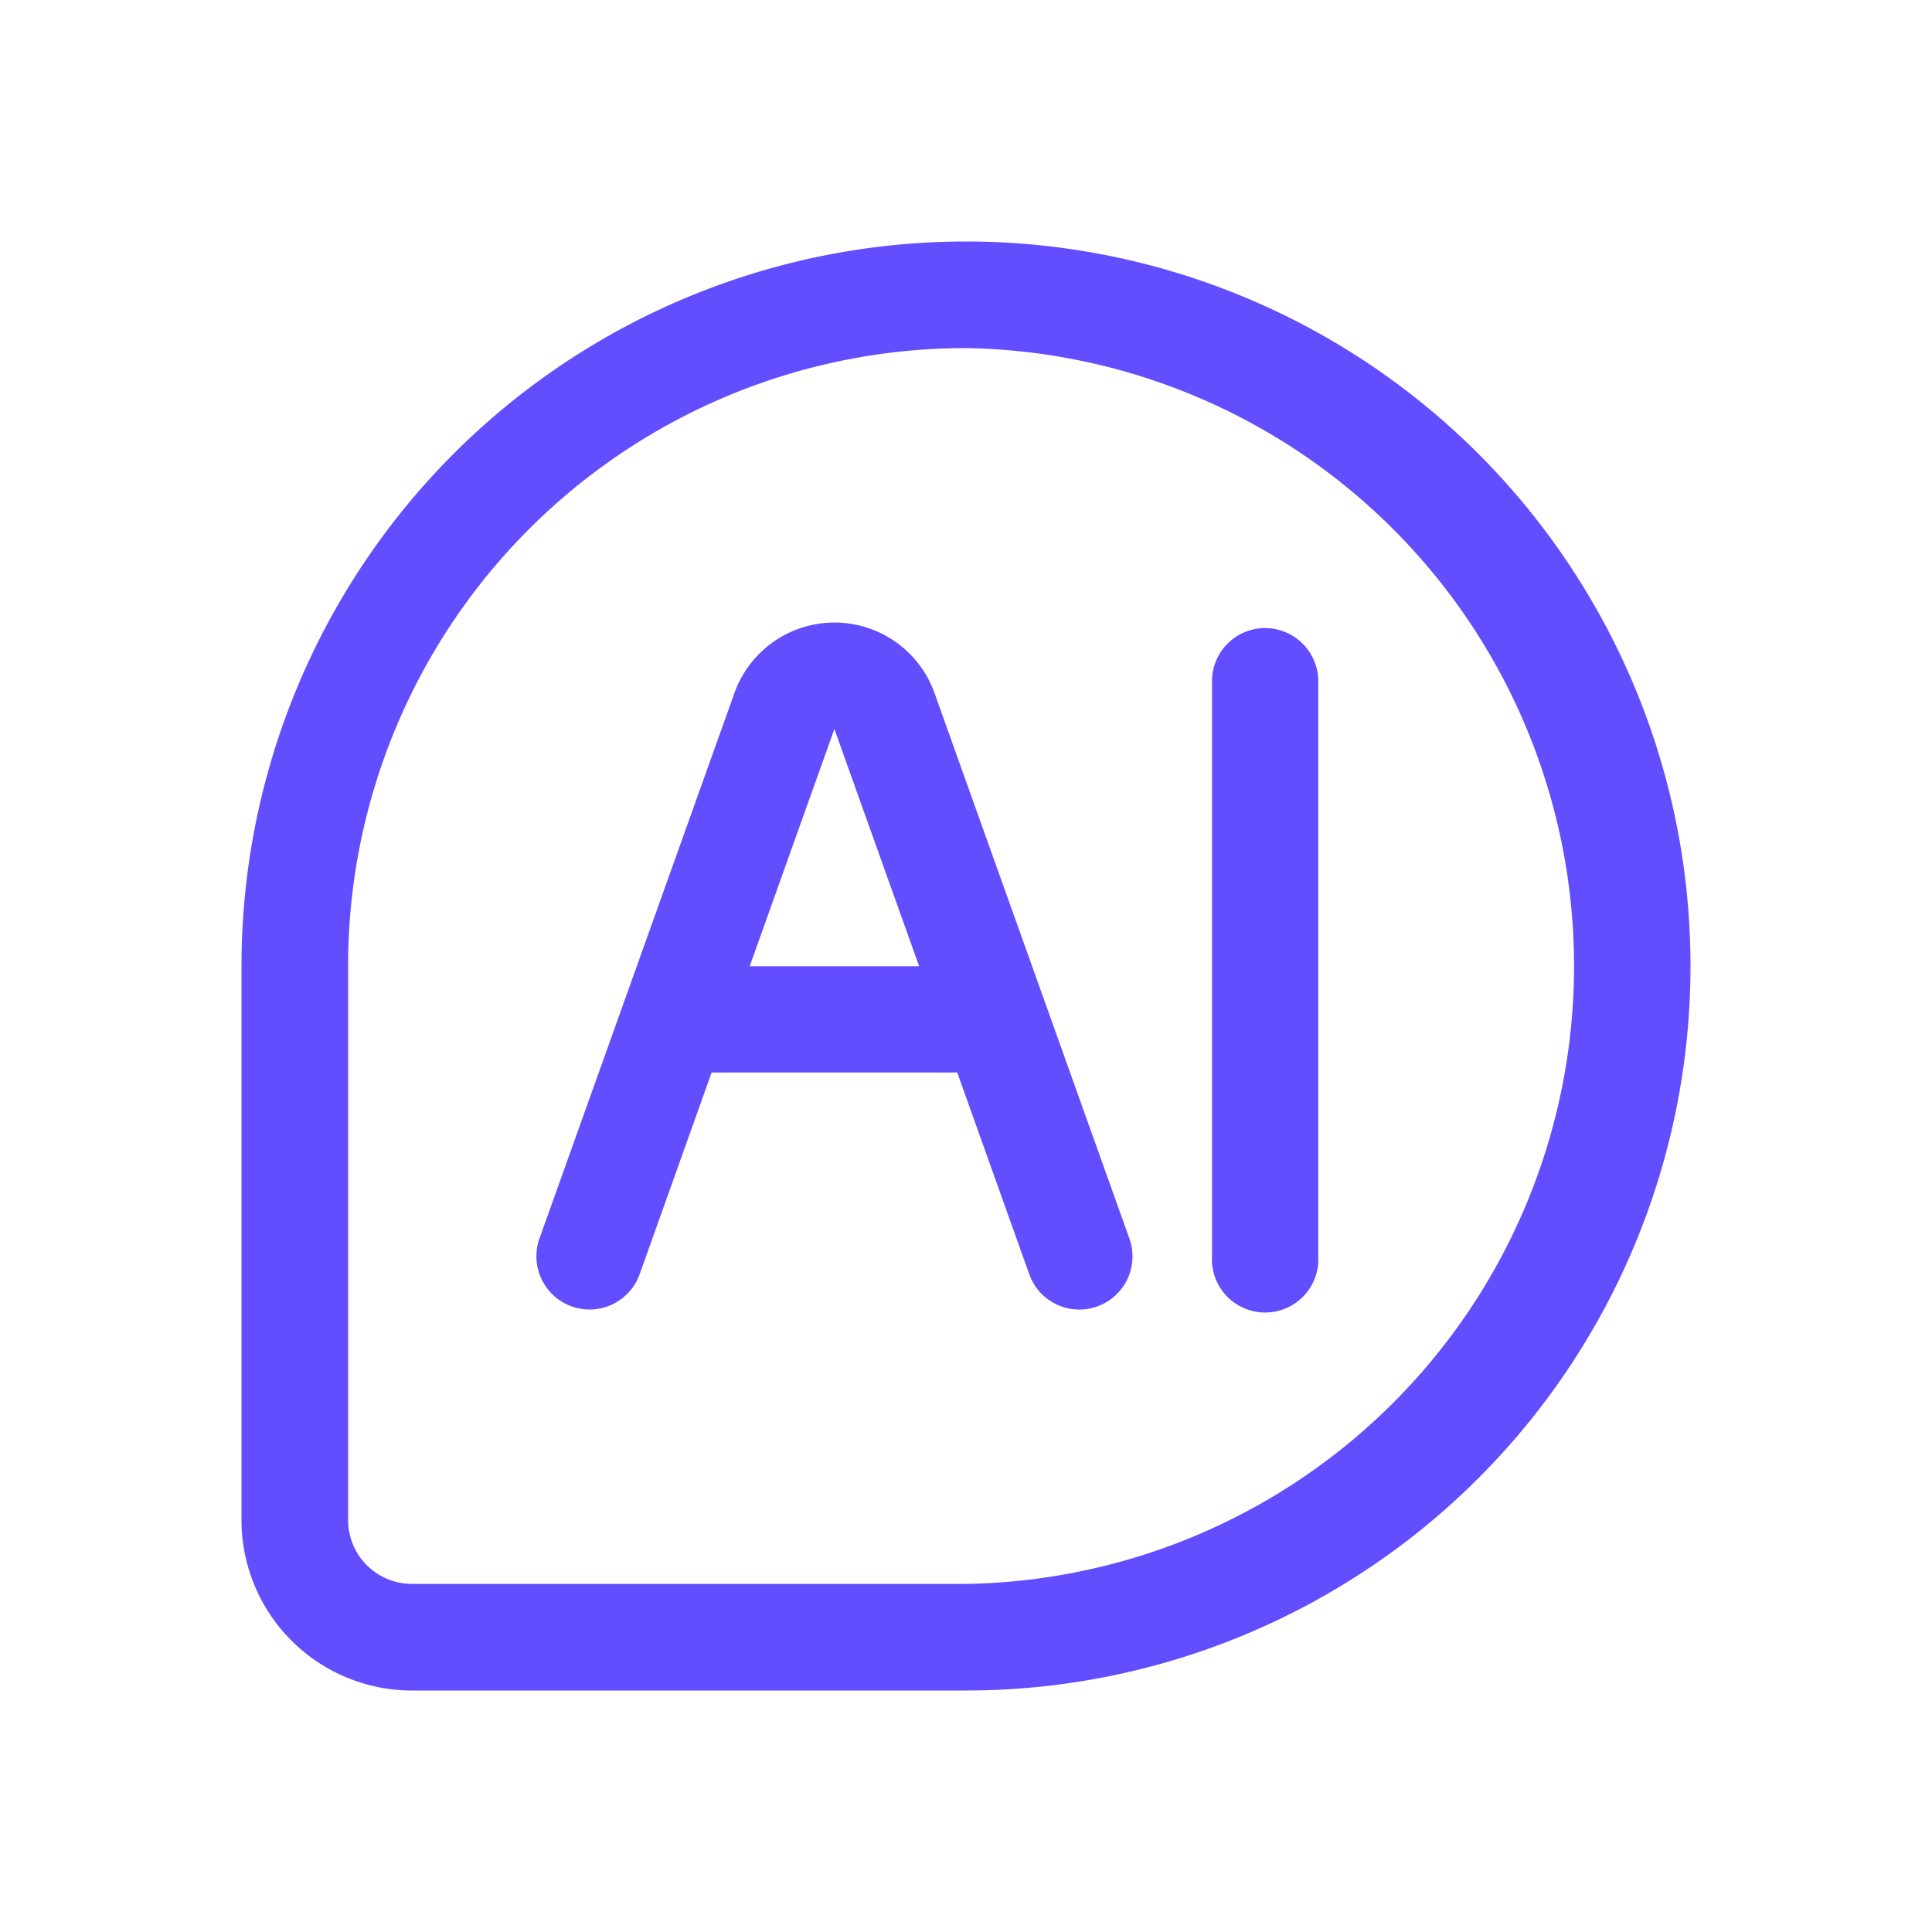
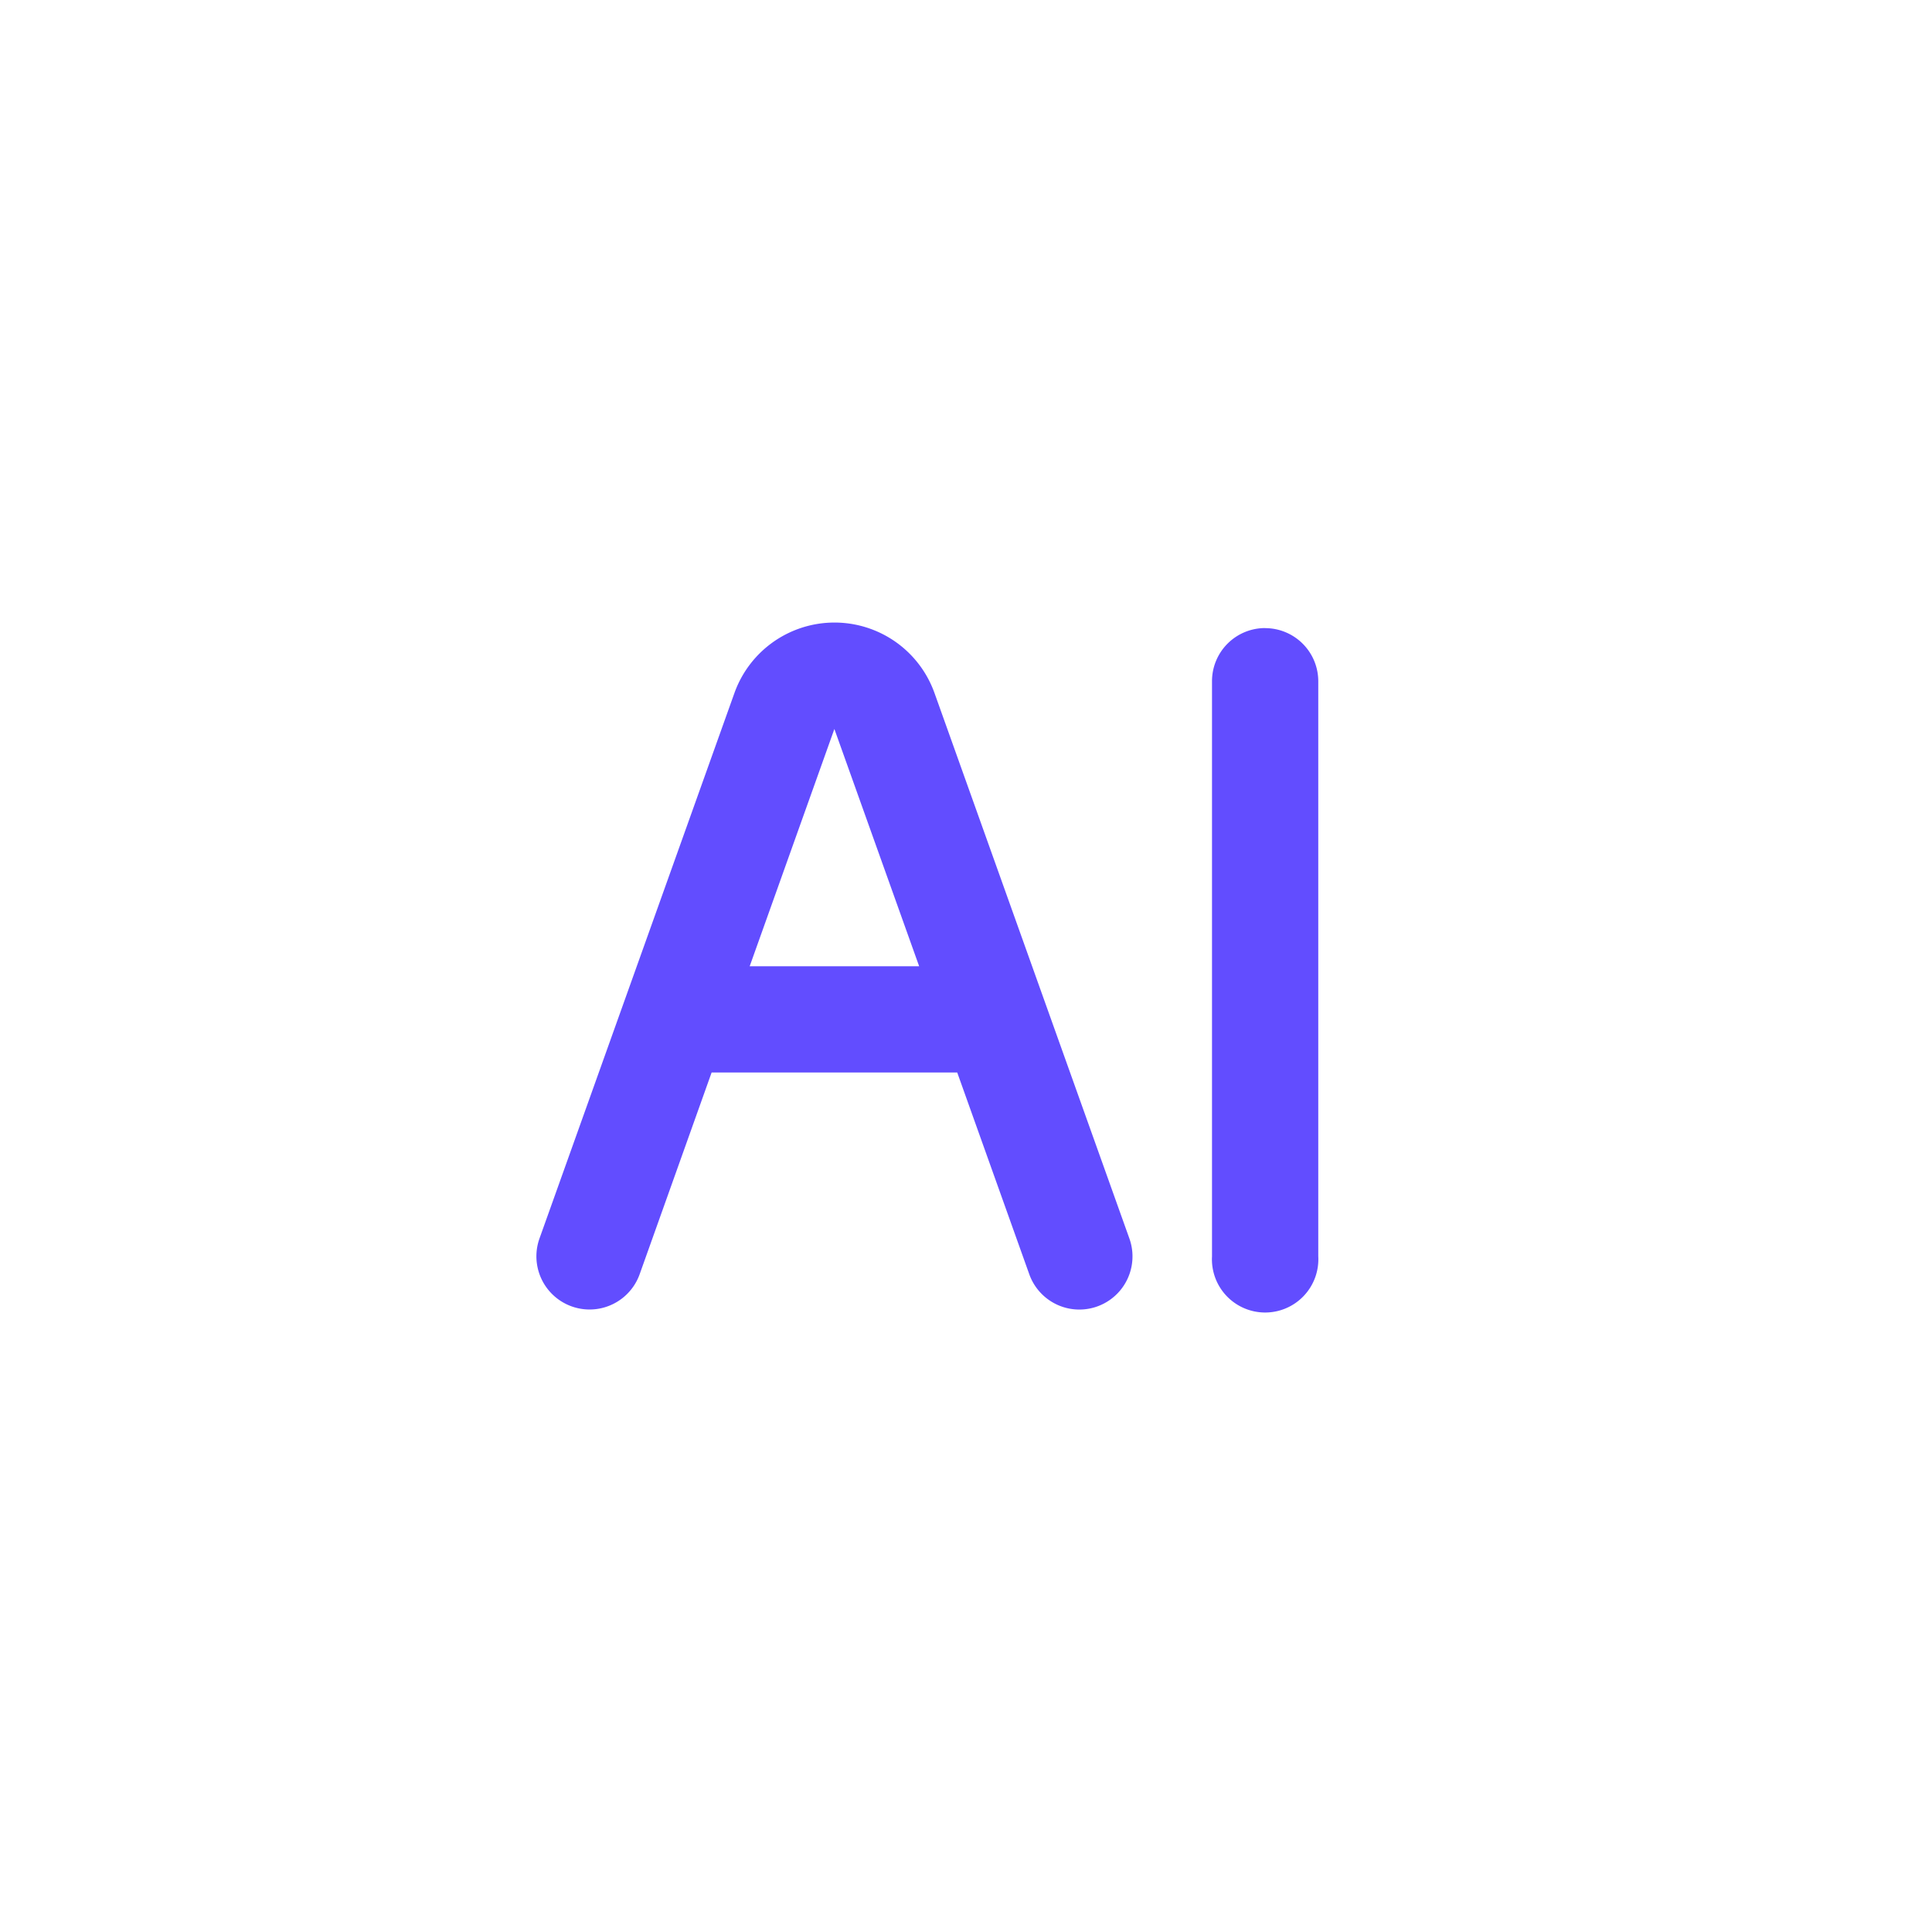
<svg xmlns="http://www.w3.org/2000/svg" t="1742401584416" class="icon" viewBox="0 0 1024 1024" version="1.1" p-id="3456" width="32" height="32">
  <path d="M461.184 333.227c15.957 5.675 28.459 18.219 34.133 34.133l103.296 289.109a28.16 28.16 0 1 1-53.077 18.901l-38.187-106.923H377.173l-38.144 106.923a28.16 28.16 0 1 1-53.077-18.987L389.248 367.36a56.32 56.32 0 0 1 71.936-34.133z m209.365-0.299a28.16 28.16 0 0 1 28.16 28.16v304.811a28.203 28.203 0 1 1-56.32 0V361.131a28.16 28.16 0 0 1 28.16-28.245v0.043z m-228.267 53.333l-44.928 125.867h89.813l-44.971-125.867h0.043z" fill="#624DFF" p-id="3457" />
-   <path d="M512 128a384 384 0 0 1 0 768H218.368A90.368 90.368 0 0 1 128 805.632V512a384 384 0 0 1 384-384z m0 56.491A327.509 327.509 0 0 0 184.491 512v293.632a33.877 33.877 0 0 0 33.877 33.877H512a327.552 327.552 0 0 0 0-655.019z" fill="#624DFF" p-id="3458" />
</svg>